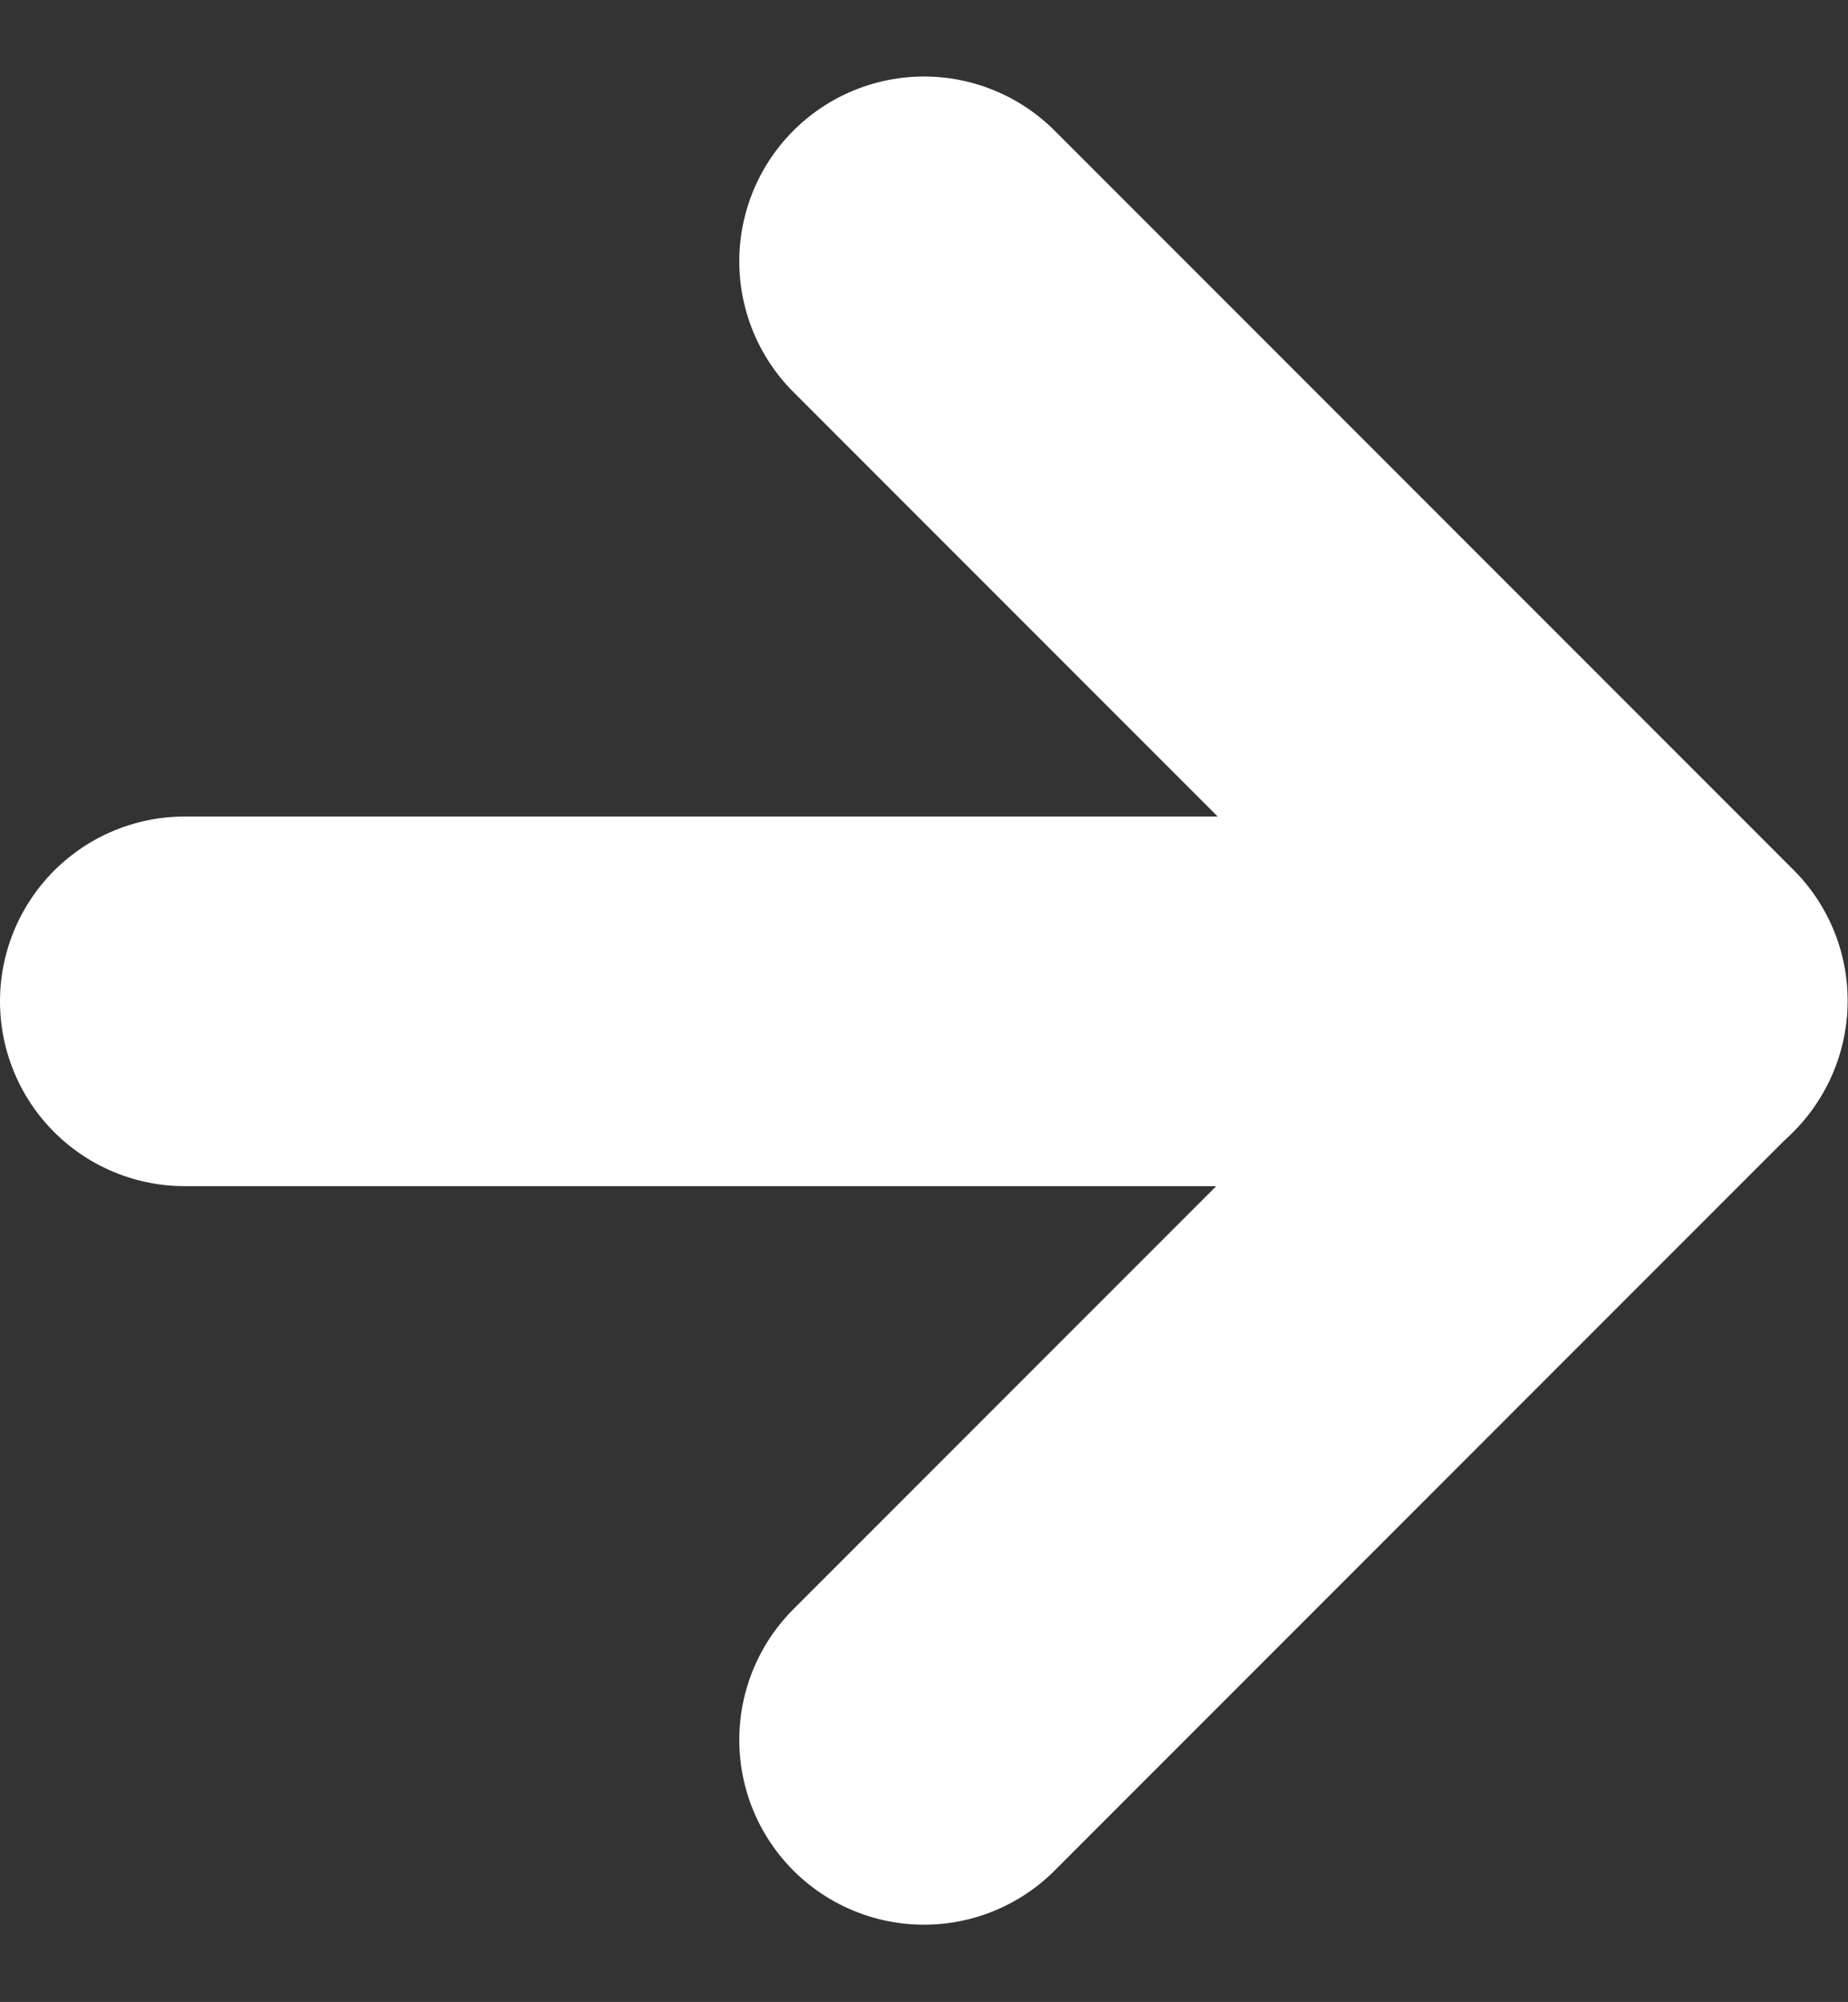
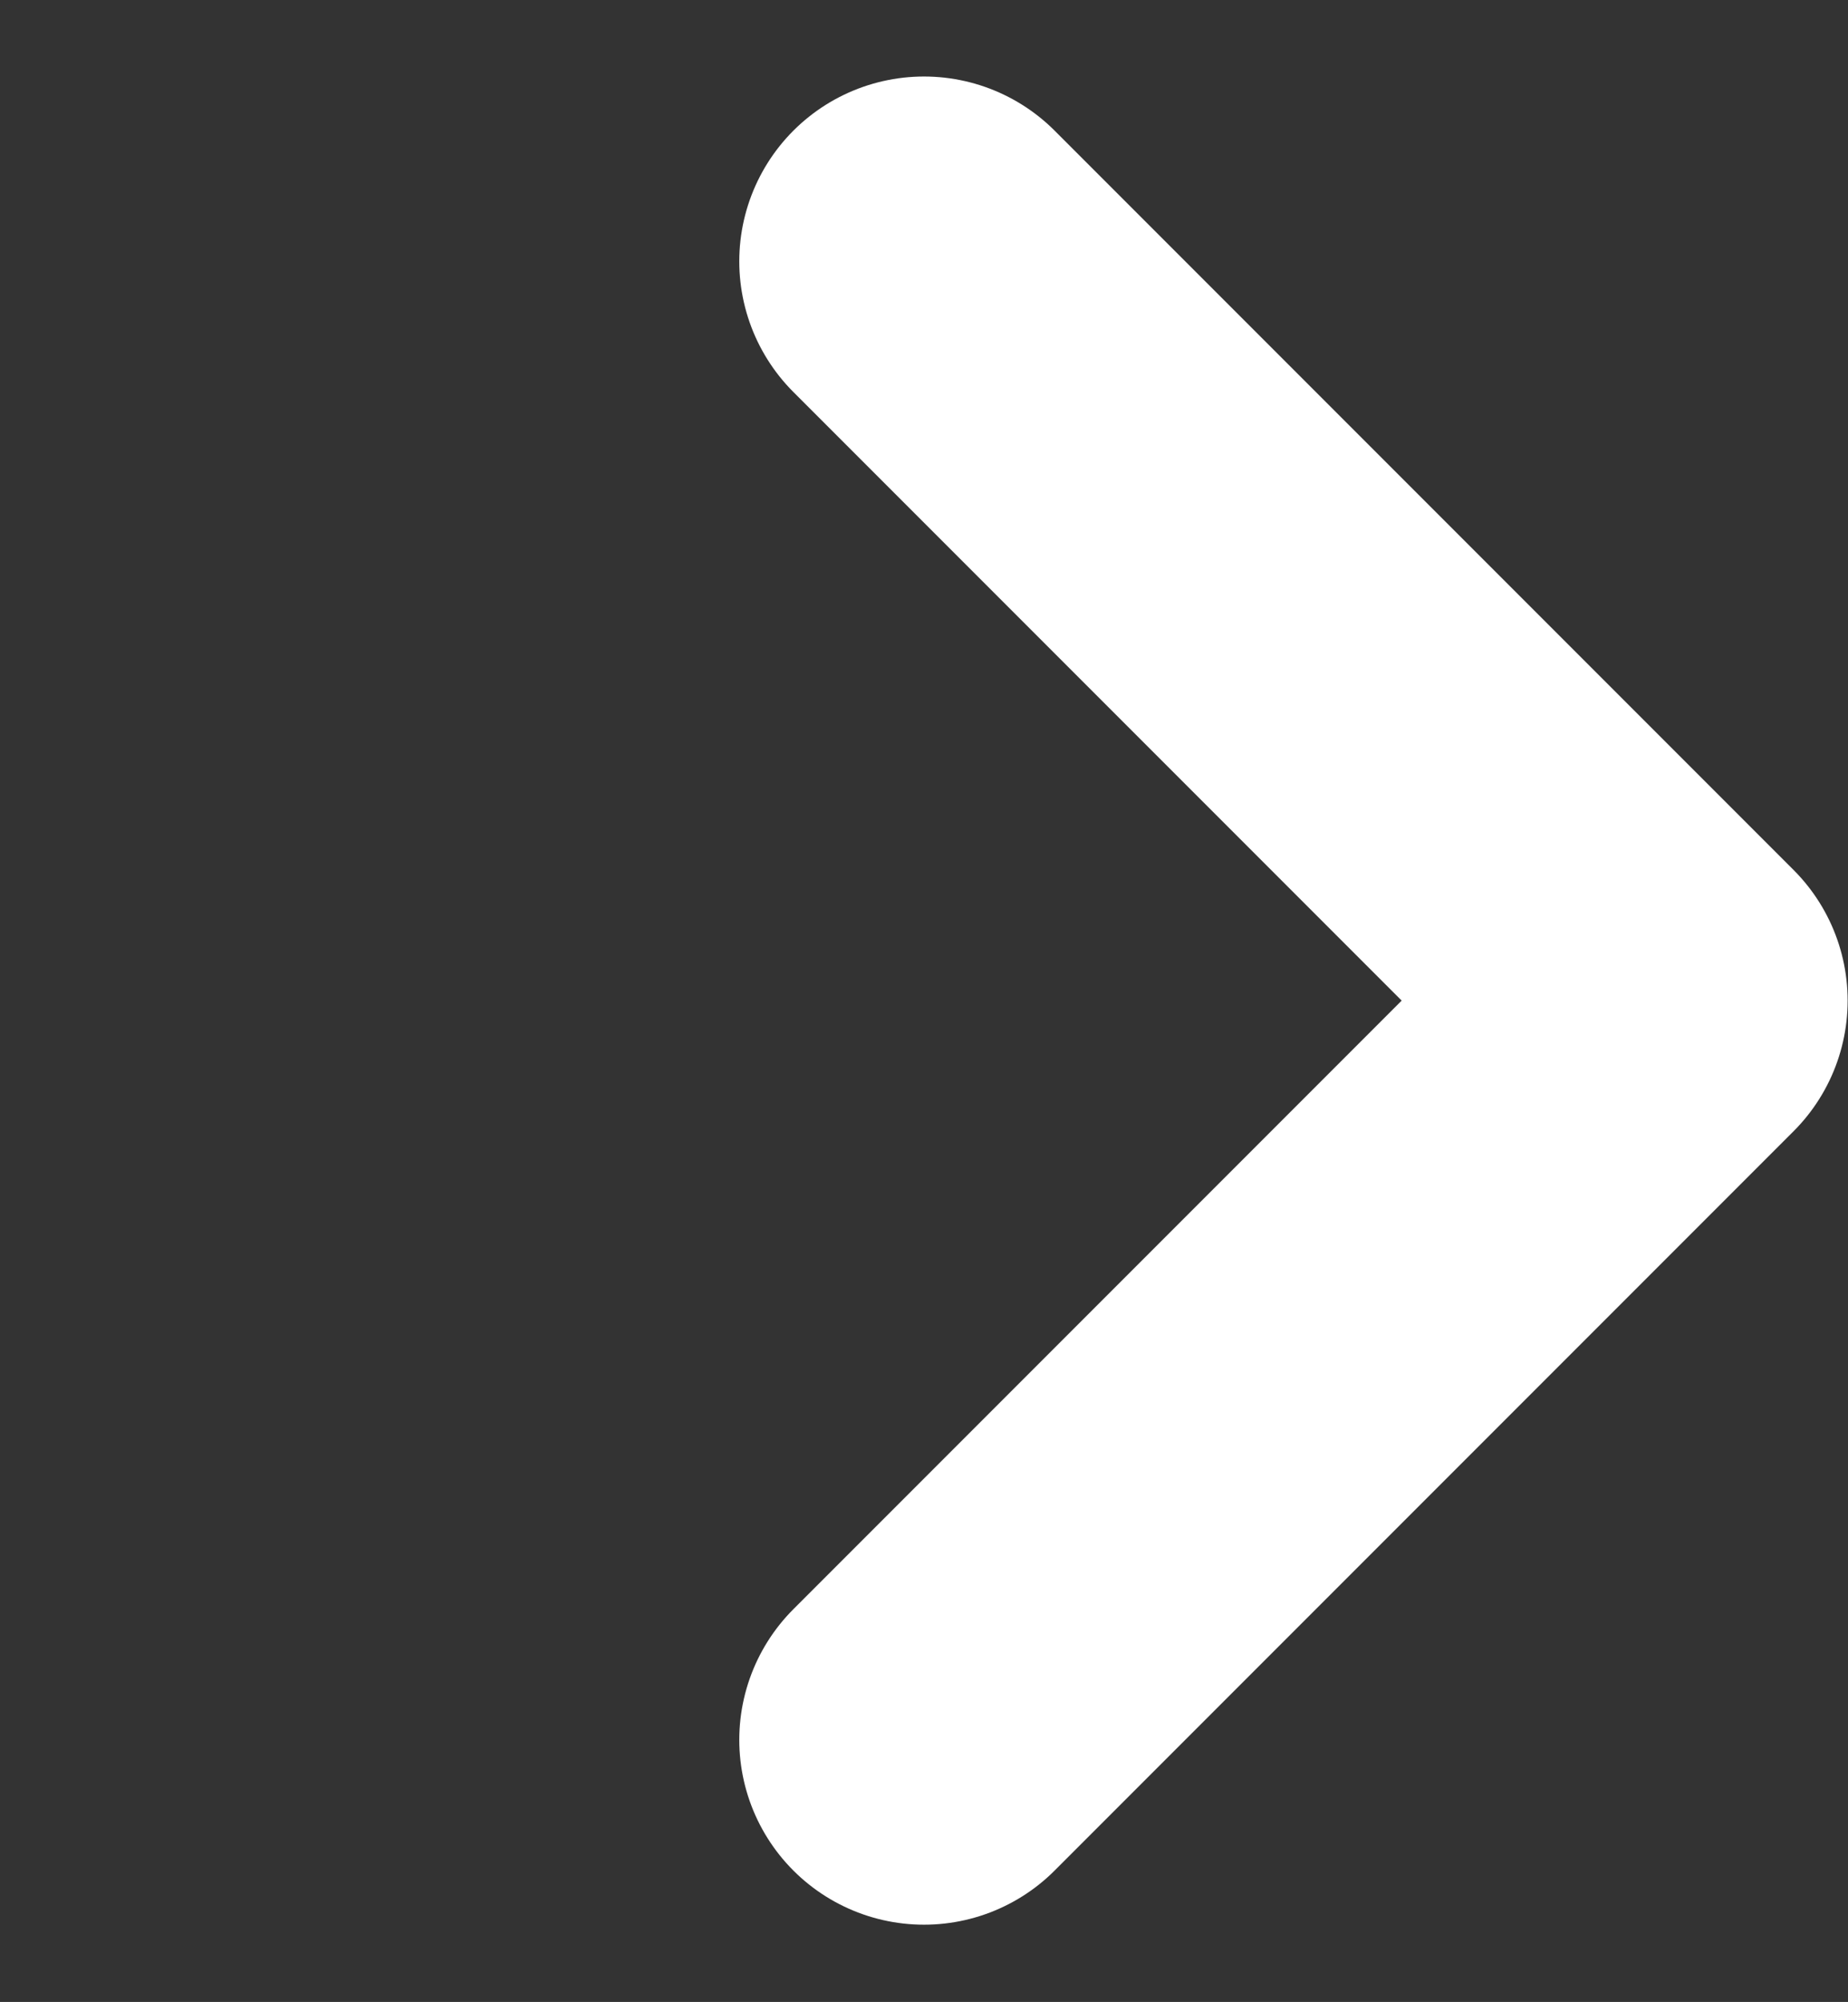
<svg xmlns="http://www.w3.org/2000/svg" width="10.004" height="10.832" viewBox="0 0 10.004 10.832">
  <rect x="0" y="0" width="10.004" height="10.832" fill="#333333" stroke="none" />
  <g id="arrow-right" transform="translate(-4 -3.586)">
-     <path id="Контур_6493" data-name="Контур 6493" d="M0,0H8" transform="translate(5 9.004)" fill="none" stroke="#fff" stroke-linecap="round" stroke-width="2" />
    <path id="Контур_1" data-name="Контур 1" d="M12,5l4,4-4,4" transform="translate(-2.998)" fill="none" stroke="#fff" stroke-linecap="round" stroke-linejoin="round" stroke-width="2" />
  </g>
</svg>